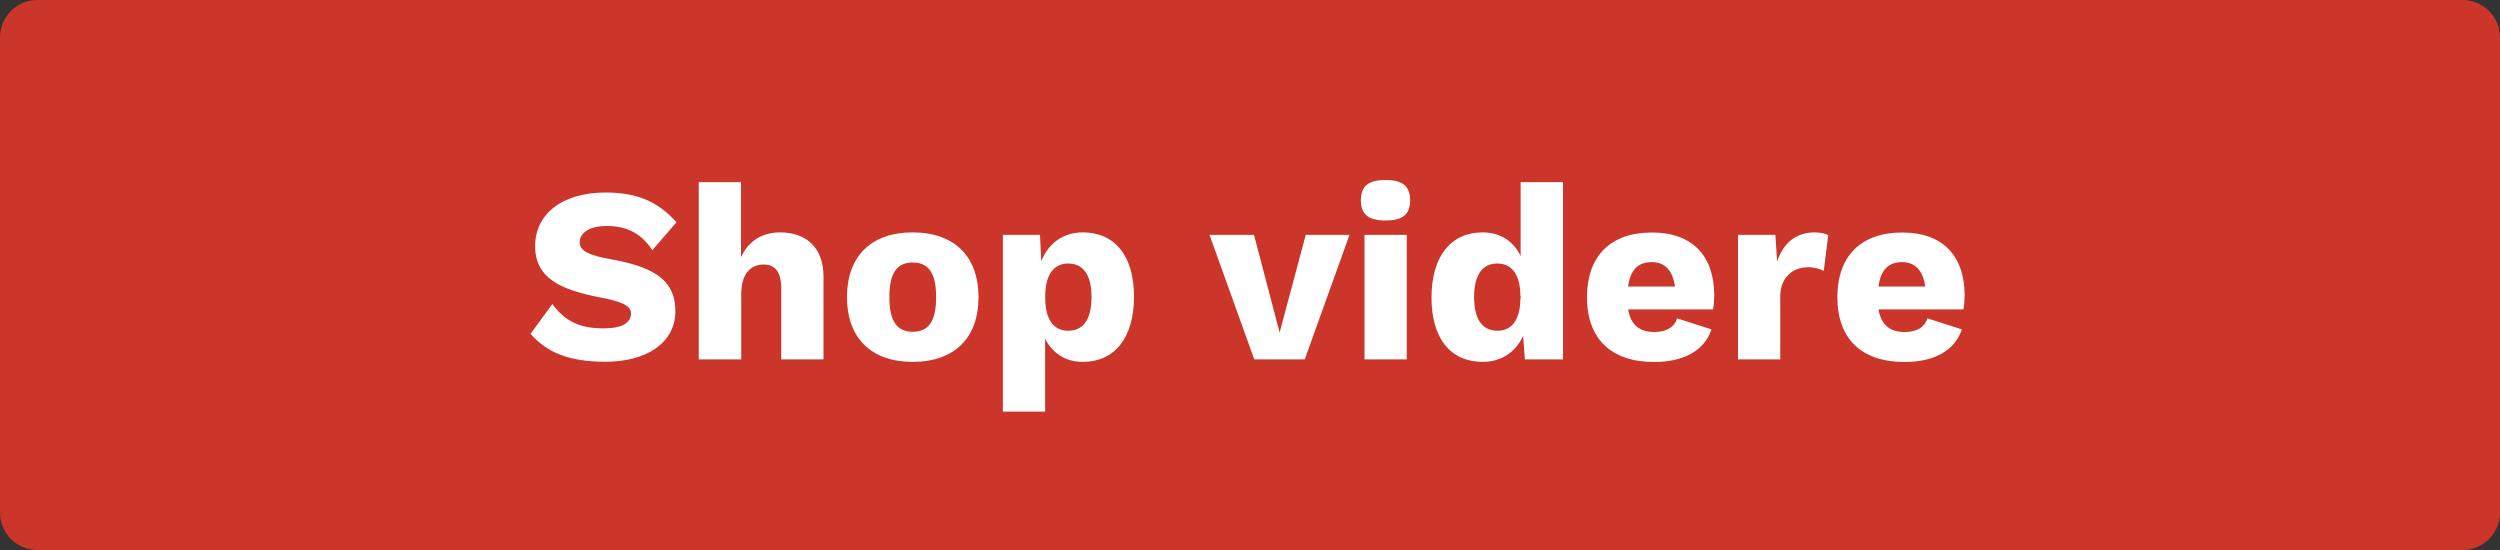
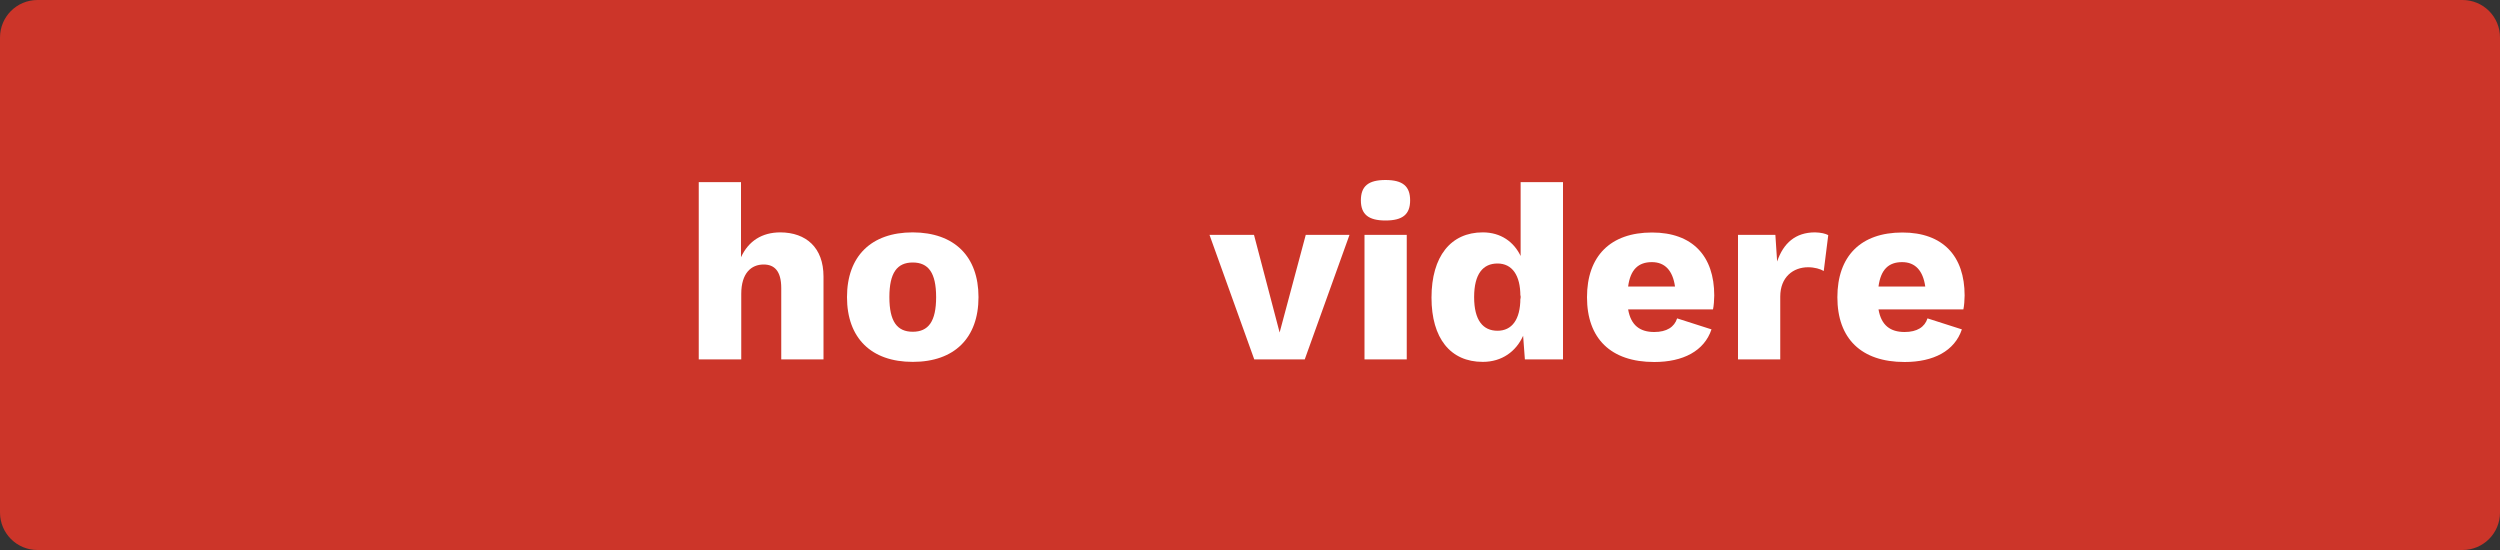
<svg xmlns="http://www.w3.org/2000/svg" version="1.1" id="Layer_1" x="0px" y="0px" viewBox="0 0 200 44" style="enable-background:new 0 0 200 44;" xml:space="preserve">
  <rect x="0" y="0" width="200" height="44" fill="#333333" stroke="none" />
  <style type="text/css">
	.st0{display:none;}
	.st1{display:inline;fill:#D400C5;}
	.st2{display:none;fill:#78BD55;}
	.st3{fill:#CC3529;}
	.st4{display:none;fill:#FFFFFF;}
	.st5{fill:#FFFFFF;}
</style>
  <g class="st0">
    <rect x="0" class="st1" width="200" height="44" />
  </g>
  <path class="st2" d="M197,44H3c-1.66,0-3-1.34-3-3V3c0-1.66,1.34-3,3-3h194c1.66,0,3,1.34,3,3v38C200,42.66,198.66,44,197,44z" />
  <path class="st3" d="M197,44H3c-1.66,0-3-1.34-3-3V3c0-1.66,1.34-3,3-3h194c1.66,0,3,1.34,3,3v38C200,42.66,198.66,44,197,44z" />
  <g>
-     <path class="st4" d="M48.22,25.94v2.66H38.16V15.4h3.44v10.54H48.22z" />
    <path class="st4" d="M65.51,24.46h-6.58c0.2,1.38,1,1.94,2.06,1.94c1,0,1.44-0.4,1.66-1.1l2.74,0.88c-0.56,1.74-2.18,2.62-4.5,2.62   c-1.72,0-3-0.64-3.74-1.9c-0.72,1.22-2.26,1.9-4.5,1.9c-2.18,0-3.26-1-3.26-2.48c0-1.7,1.16-2.6,3.72-3.1l2.5-0.5v-0.5   c0-0.94-0.52-1.48-1.54-1.48c-0.94,0-1.52,0.42-1.78,1.5l-2.76-0.7c0.34-1.9,1.82-3.14,4.56-3.14c1.52,0,2.72,0.52,3.48,1.46   c0.76-0.94,1.88-1.46,3.24-1.46c3.14,0,4.78,2.02,4.78,4.8C65.59,23.68,65.55,24.16,65.51,24.46z M55.6,25.08V24.3l-1.42,0.32   c-1.02,0.26-1.48,0.56-1.48,1.24c0,0.58,0.32,0.92,1.08,0.92C54.7,26.78,55.6,26.24,55.6,25.08z M58.9,22.8h3.56   c-0.12-1.28-0.58-2.02-1.68-2.02C59.73,20.78,59.08,21.4,58.9,22.8z" />
    <path class="st4" d="M77.53,29.38c0,2.32-2.24,3.52-5.62,3.52c-3.62,0-5.12-0.92-5.12-2.36c0-0.82,0.54-1.58,1.84-1.88   c-0.86-0.38-1.52-1.04-1.52-2.08c0-0.96,0.66-1.7,1.62-2.04c-1.06-0.58-1.62-1.5-1.62-2.74c0-2.16,1.78-3.4,4.88-3.4   c0.74,0,1.42,0.08,2,0.2c0.26-1.54,1.2-2.84,3.16-2.68l0.38,2.26c-1.26-0.18-2.04,0.24-2.34,0.86c1.1,0.58,1.68,1.52,1.68,2.76   c0,2.16-1.78,3.38-4.88,3.38c-0.72,0-1.36-0.06-1.92-0.18c-0.46,0.12-0.64,0.34-0.64,0.7c0,0.44,0.38,0.68,1.04,0.68h3.42   C76.19,26.38,77.53,27.38,77.53,29.38z M74.85,29.72c0-0.4-0.3-0.64-1.22-0.64h-2.74c-1.1,0-1.52,0.22-1.52,0.7   c0,0.58,0.84,0.92,2.78,0.92C73.99,30.7,74.85,30.28,74.85,29.72z M70.5,21.8c0,0.88,0.6,1.44,1.48,1.44   c0.88,0,1.48-0.56,1.48-1.44c0-0.88-0.6-1.46-1.48-1.46C71.11,20.34,70.5,20.92,70.5,21.8z" />
    <path class="st4" d="M84.31,15.82c0-1.14,0.6-1.64,1.98-1.64c1.38,0,1.98,0.5,1.98,1.64c0,1.12-0.6,1.62-1.98,1.62   C84.91,17.44,84.31,16.94,84.31,15.82z M87.99,28.6h-3.4v-10h3.4V28.6z" />
    <path class="st4" d="M101.13,24.5l-1.6,1.8v2.3h-3.4V14.36h3.4v8.44l3.82-4.2h3.76l-3.68,3.92l3.9,6.08h-3.76L101.13,24.5z" />
    <path class="st4" d="M118.41,18.6v10h-3.04l-0.1-1.86c-0.62,1.4-1.84,2.06-3.46,2.06c-2.04,0-3.42-1-3.42-3.52V18.6h3.4v5.82   c0,1.36,0.5,1.78,1.38,1.78c1.06,0,1.84-0.7,1.84-2.3v-5.3H118.41z" />
    <path class="st4" d="M128.11,18.62l-0.36,2.88c-0.26-0.16-0.74-0.3-1.26-0.3c-1.2,0-2.24,0.78-2.24,2.36v5.04h-3.4v-10h3l0.14,2.14   c0.5-1.48,1.48-2.34,3.04-2.34C127.53,18.4,127.89,18.5,128.11,18.62z" />
    <path class="st4" d="M139.47,18.6l-3.6,10h-4.06l-3.6-10h3.58l2.06,7.84l2.1-7.84H139.47z" />
    <path class="st4" d="M150.09,24.58h-6.82c0.22,1.3,0.96,1.82,2.1,1.82c1,0,1.62-0.4,1.84-1.1l2.76,0.88   c-0.58,1.74-2.28,2.62-4.6,2.62c-3.5,0-5.4-1.9-5.4-5.2s1.88-5.2,5.22-5.2c3.26,0,5,1.9,5,5.06   C150.19,23.8,150.15,24.32,150.09,24.58z M143.27,22.74h3.76c-0.18-1.28-0.8-1.96-1.86-1.96   C144.09,20.78,143.45,21.38,143.27,22.74z" />
    <path class="st4" d="M162.11,21.94v6.66h-3.4v-5.72c0-1.42-0.58-1.88-1.42-1.88c-0.98,0-1.8,0.66-1.8,2.32v5.28h-3.4v-10h3.04   l0.1,1.94c0.62-1.42,1.84-2.14,3.42-2.14C160.71,18.4,162.11,19.62,162.11,21.94z" />
  </g>
  <g>
-     <path class="st5" d="M54.12,17.78l-1.93,2.23c-0.88-1.31-1.99-1.93-3.66-1.93c-1.41,0-2.15,0.56-2.15,1.31   c0,0.68,0.72,1.04,2.59,1.37c3.64,0.66,5.06,1.83,5.06,4.14c0,2.57-2.39,4.04-5.56,4.04c-3.11,0-4.74-0.8-6.03-2.23l1.75-2.39   c1.08,1.49,2.35,1.95,4.1,1.95c1.47,0,2.19-0.44,2.19-1.2c0-0.62-0.76-0.96-2.55-1.29c-3.11-0.62-5.12-1.53-5.12-4.1   c0-2.47,2.05-4.28,5.66-4.28C50.93,15.41,52.6,16.09,54.12,17.78z" />
    <path class="st5" d="M65.88,22.12v6.63H62.5v-5.7c0-1.41-0.58-1.89-1.41-1.89c-0.98,0-1.79,0.68-1.79,2.35v5.24H55.9V14.57h3.38   v6.01c0.6-1.31,1.69-1.99,3.15-1.99C64.49,18.6,65.88,19.81,65.88,22.12z" />
    <path class="st5" d="M78.28,23.77c0,3.27-1.93,5.18-5.26,5.18c-3.33,0-5.26-1.91-5.26-5.18c0-3.27,1.93-5.18,5.26-5.18   C76.35,18.6,78.28,20.51,78.28,23.77z M71.15,23.77c0,1.95,0.62,2.77,1.87,2.77s1.87-0.82,1.87-2.77c0-1.95-0.62-2.77-1.87-2.77   S71.15,21.82,71.15,23.77z" />
-     <path class="st5" d="M90.72,23.73c0,3.3-1.55,5.22-4.1,5.22c-1.43,0-2.45-0.74-3.01-1.85v5.83h-3.38V18.79h2.97l0.1,2.11   c0.54-1.37,1.69-2.31,3.33-2.31C89.21,18.6,90.72,20.49,90.72,23.73z M87.32,23.77c0-1.87-0.72-2.69-1.87-2.69   c-1.13,0-1.83,0.88-1.83,2.59v0.2c0,1.65,0.66,2.59,1.83,2.59C86.6,26.46,87.32,25.64,87.32,23.77z" />
    <path class="st5" d="M107.96,18.79l-3.58,9.96h-4.04l-3.58-9.96h3.56l2.05,7.81l2.09-7.81H107.96z" />
    <path class="st5" d="M108.87,16.03c0-1.14,0.6-1.63,1.97-1.63c1.38,0,1.97,0.5,1.97,1.63c0,1.12-0.6,1.61-1.97,1.61   C109.47,17.64,108.87,17.14,108.87,16.03z M112.54,28.75h-3.38v-9.96h3.38V28.75z" />
    <path class="st5" d="M125.04,14.57v14.18h-3.05l-0.14-1.89c-0.56,1.25-1.69,2.09-3.23,2.09c-2.59,0-4.1-1.89-4.1-5.14   c0-3.31,1.55-5.22,4.1-5.22c1.45,0,2.49,0.76,3.03,1.89v-5.91H125.04z M121.63,23.87l0.02,0.02v-0.26l-0.02,0.04   c0-1.65-0.66-2.59-1.83-2.59c-1.15,0-1.87,0.82-1.87,2.69c0,1.87,0.72,2.69,1.87,2.69C120.94,26.46,121.63,25.58,121.63,23.87z" />
-     <path class="st5" d="M137.04,24.75h-6.79c0.22,1.29,0.96,1.81,2.09,1.81c1,0,1.61-0.4,1.83-1.09l2.75,0.88   c-0.58,1.73-2.27,2.61-4.58,2.61c-3.49,0-5.38-1.89-5.38-5.18c0-3.29,1.87-5.18,5.2-5.18c3.25,0,4.98,1.89,4.98,5.04   C137.14,23.97,137.1,24.49,137.04,24.75z M130.25,22.92H134c-0.18-1.27-0.8-1.95-1.85-1.95C131.07,20.97,130.43,21.56,130.25,22.92   z" />
+     <path class="st5" d="M137.04,24.75h-6.79c0.22,1.29,0.96,1.81,2.09,1.81c1,0,1.61-0.4,1.83-1.09l2.75,0.88   c-0.58,1.73-2.27,2.61-4.58,2.61c-3.49,0-5.38-1.89-5.38-5.18c0-3.29,1.87-5.18,5.2-5.18c3.25,0,4.98,1.89,4.98,5.04   C137.14,23.97,137.1,24.49,137.04,24.75M130.25,22.92H134c-0.18-1.27-0.8-1.95-1.85-1.95C131.07,20.97,130.43,21.56,130.25,22.92   z" />
    <path class="st5" d="M146.26,18.81l-0.36,2.87c-0.26-0.16-0.74-0.3-1.25-0.3c-1.19,0-2.23,0.78-2.23,2.35v5.02h-3.38v-9.96h2.99   l0.14,2.13c0.5-1.47,1.47-2.33,3.03-2.33C145.68,18.6,146.04,18.69,146.26,18.81z" />
    <path class="st5" d="M157.07,24.75h-6.79c0.22,1.29,0.96,1.81,2.09,1.81c1,0,1.61-0.4,1.83-1.09l2.75,0.88   c-0.58,1.73-2.27,2.61-4.58,2.61c-3.49,0-5.38-1.89-5.38-5.18c0-3.29,1.87-5.18,5.2-5.18c3.25,0,4.98,1.89,4.98,5.04   C157.17,23.97,157.13,24.49,157.07,24.75z M150.28,22.92h3.74c-0.18-1.27-0.8-1.95-1.85-1.95   C151.09,20.97,150.46,21.56,150.28,22.92z" />
  </g>
</svg>